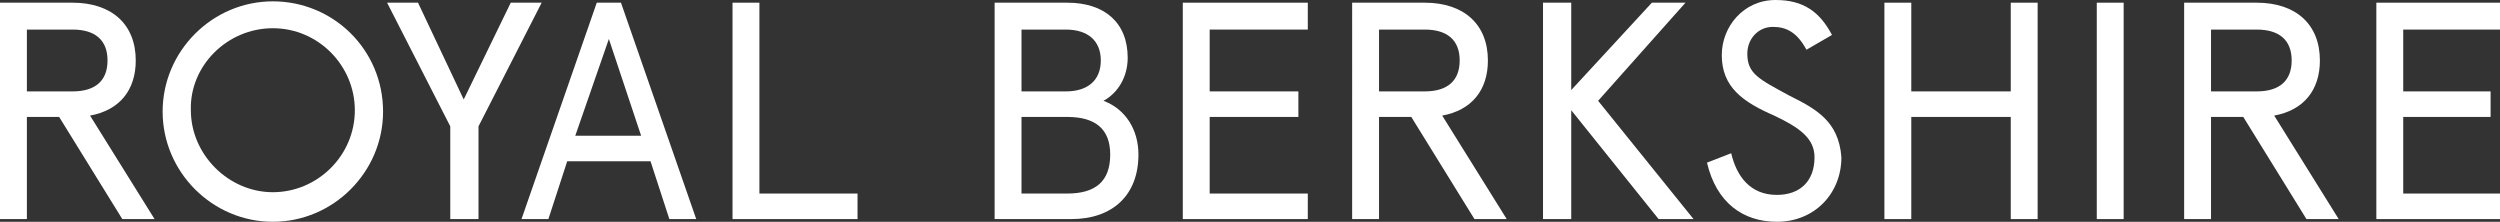
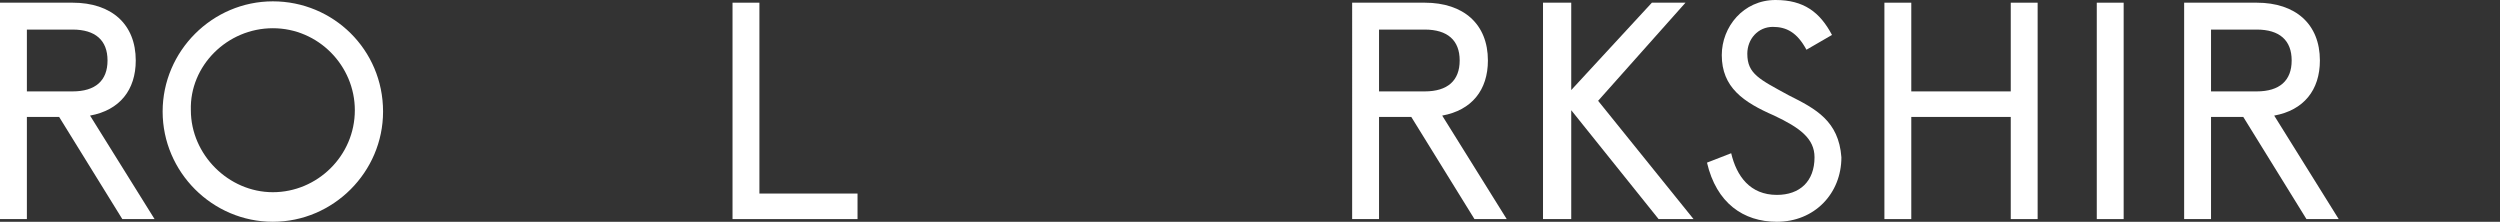
<svg xmlns="http://www.w3.org/2000/svg" version="1.1" id="Layer_1" x="0px" y="0px" viewBox="0 0 186 16.5" style="enable-background:new 0 0 186 16.5;" xml:space="preserve">
  <rect x="0" y="0" width="186" height="16.5" fill="#333333" stroke="none" />
  <style type="text/css">
	.st0{fill:#FFFFFF;}
	.st1{fill:#282727;}
	.st2{fill:#AB5533;}
	.st3{fill:#66160E;}
	.st4{fill:#203540;}
	.st5{fill:#C6CFCC;}
	.st6{fill:#F5DEED;}
	.st7{fill:#B71918;}
	.st8{fill:#542C1E;}
	.st9{fill:#F9E98D;}
	.st10{fill:#E8E8DD;}
	.st11{fill:#7B9679;}
	.st12{fill:#5B3941;}
	.st13{fill:#B29675;}
	.st14{fill:#F7F4EF;}
	.st15{fill:#53616D;}
	.st16{fill:#CCC0AF;}
</style>
  <g>
    <g>
-       <polygon class="st0" points="88,0.2 88,16.3 97.3,16.3 97.3,14.4 90,14.4 90,8.7 96.6,8.7 96.6,6.8 90,6.8 90,2.2 97.3,2.2     97.3,0.2   " />
-       <polygon class="st0" points="176.8,0.2 176.8,16.3 186,16.3 186,14.4 178.8,14.4 178.8,8.7 185.3,8.7 185.3,6.8 178.8,6.8     178.8,2.2 186,2.2 186,0.2   " />
      <path class="st0" d="M134.4,3.7c-0.7-1.3-1.5-1.7-2.5-1.7c-1.1,0-1.9,0.9-1.9,2c0,1.5,0.9,1.9,3.1,3.1c2,1,3.7,1.9,3.9,4.6    c0,2.7-2,4.8-4.8,4.8c-2.5,0-4.5-1.4-5.2-4.4l1.8-0.7c0.4,1.7,1.4,3.1,3.4,3.1c1.7,0,2.8-1,2.8-2.8c0-1.4-1.1-2.2-3-3.1    c-2.3-1-3.9-2.1-3.9-4.5c0-2.1,1.6-4.1,4-4.1c2.1,0,3.3,0.9,4.2,2.6L134.4,3.7z" />
      <path class="st0" d="M2,2.2v4.6h3.4C7.1,6.8,8,6,8,4.5S7.1,2.2,5.4,2.2C5.4,2.2,2,2.2,2,2.2z M9.1,16.3L4.4,8.7H2v7.6H0V0.2h5.4    c2.9,0,4.7,1.6,4.7,4.3c0,2.2-1.2,3.7-3.4,4.1l4.8,7.7H9.1z" />
-       <polygon class="st0" points="38,0.2 34.5,7.4 31.1,0.2 28.8,0.2 33.5,9.4 33.5,16.3 35.6,16.3 35.6,9.4 40.3,0.2   " />
-       <path class="st0" d="M45.3,2.9l2.4,7.2h-4.9L45.3,2.9z M44.4,0.2l-5.6,16.1h2l1.4-4.3h6.2l1.4,4.3h2L46.2,0.2H44.4z" />
      <polygon class="st0" points="54.5,0.2 54.5,16.3 63.8,16.3 63.8,14.4 56.5,14.4 56.5,0.2   " />
-       <path class="st0" d="M76,8.7v5.7h3.4c2.1,0,3.2-0.9,3.2-2.9c0-1.9-1.1-2.8-3.2-2.8C79.4,8.7,76,8.7,76,8.7z M76,2.2v4.6h3.3    c1.6,0,2.6-0.8,2.6-2.3s-1-2.3-2.6-2.3C79.3,2.2,76,2.2,76,2.2z M74,0.2h5.4c2.8,0,4.5,1.5,4.5,4.1c0,1.4-0.7,2.6-1.8,3.2    c1.6,0.6,2.6,2.1,2.6,4c0,3-1.9,4.8-5,4.8H74V0.2z" />
-       <path class="st0" d="M102.6,2.2v4.6h3.4c1.7,0,2.6-0.8,2.6-2.3s-0.9-2.3-2.6-2.3C106,2.2,102.6,2.2,102.6,2.2z M109.7,16.3    L105,8.7h-2.4v7.6h-2V0.2h5.4c2.9,0,4.7,1.6,4.7,4.3c0,2.2-1.2,3.7-3.4,4.1l4.8,7.7H109.7z" />
+       <path class="st0" d="M102.6,2.2v4.6h3.4c1.7,0,2.6-0.8,2.6-2.3s-0.9-2.3-2.6-2.3C106,2.2,102.6,2.2,102.6,2.2z M109.7,16.3    L105,8.7h-2.4v7.6h-2V0.2h5.4c2.9,0,4.7,1.6,4.7,4.3c0,2.2-1.2,3.7-3.4,4.1l4.8,7.7H109.7" />
      <polygon class="st0" points="122.9,0.2 116.9,6.7 116.9,0.2 114.8,0.2 114.8,16.3 116.9,16.3 116.9,8.2 123.4,16.3 126,16.3     118.9,7.5 125.4,0.2   " />
      <polygon class="st0" points="149.6,0.2 149.6,6.8 142.2,6.8 142.2,0.2 140.2,0.2 140.2,16.3 142.2,16.3 142.2,8.7 149.6,8.7     149.6,16.3 151.6,16.3 151.6,0.2   " />
      <rect x="156" y="0.2" class="st0" width="2" height="16.1" />
      <path class="st0" d="M164.5,2.2v4.6h3.4c1.7,0,2.6-0.8,2.6-2.3s-0.9-2.3-2.6-2.3C167.9,2.2,164.5,2.2,164.5,2.2z M171.6,16.3    l-4.7-7.6h-2.4v7.6h-2V0.2h5.4c2.9,0,4.7,1.6,4.7,4.3c0,2.2-1.2,3.7-3.4,4.1l4.8,7.7H171.6z" />
      <path class="st0" d="M20.3,0.1c-4.5,0-8.2,3.7-8.2,8.2s3.7,8.2,8.2,8.2s8.2-3.7,8.2-8.2C28.5,3.7,24.8,0.1,20.3,0.1 M20.3,2.1    c3.4,0,6.1,2.8,6.1,6.1c0,3.4-2.8,6.1-6.1,6.1s-6.1-2.8-6.1-6.1C14.1,4.9,16.9,2.1,20.3,2.1" />
    </g>
  </g>
</svg>